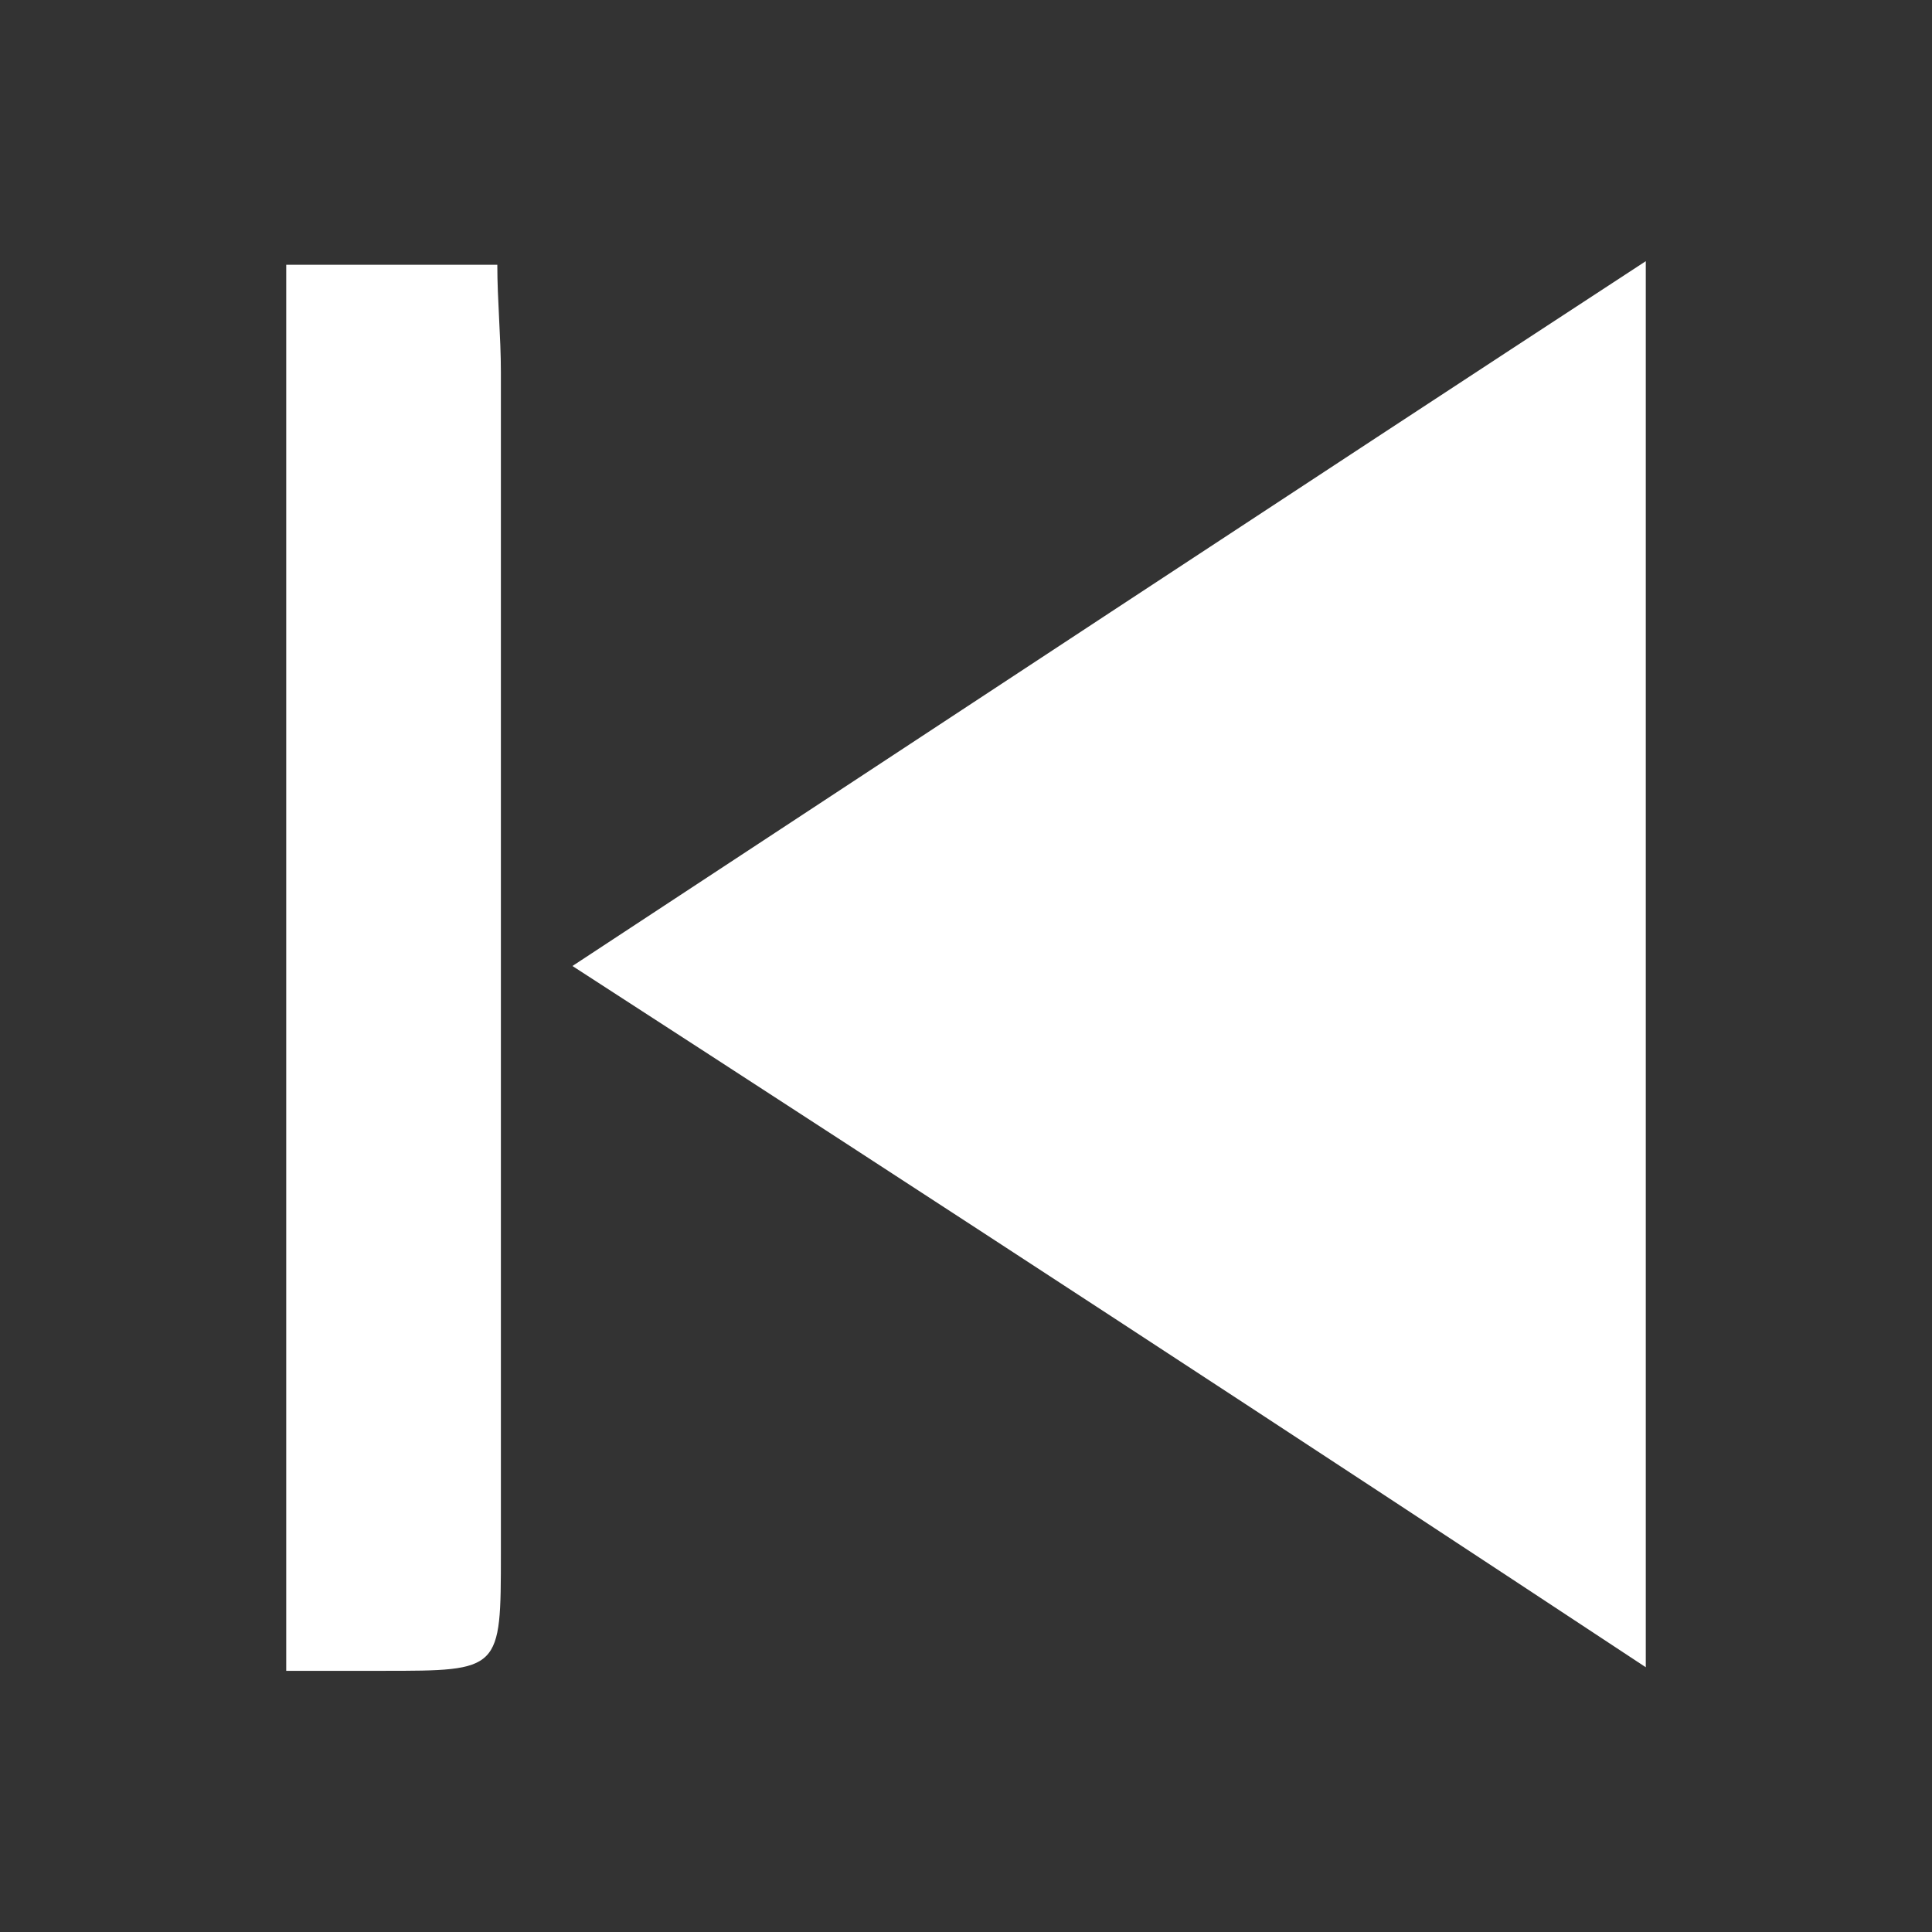
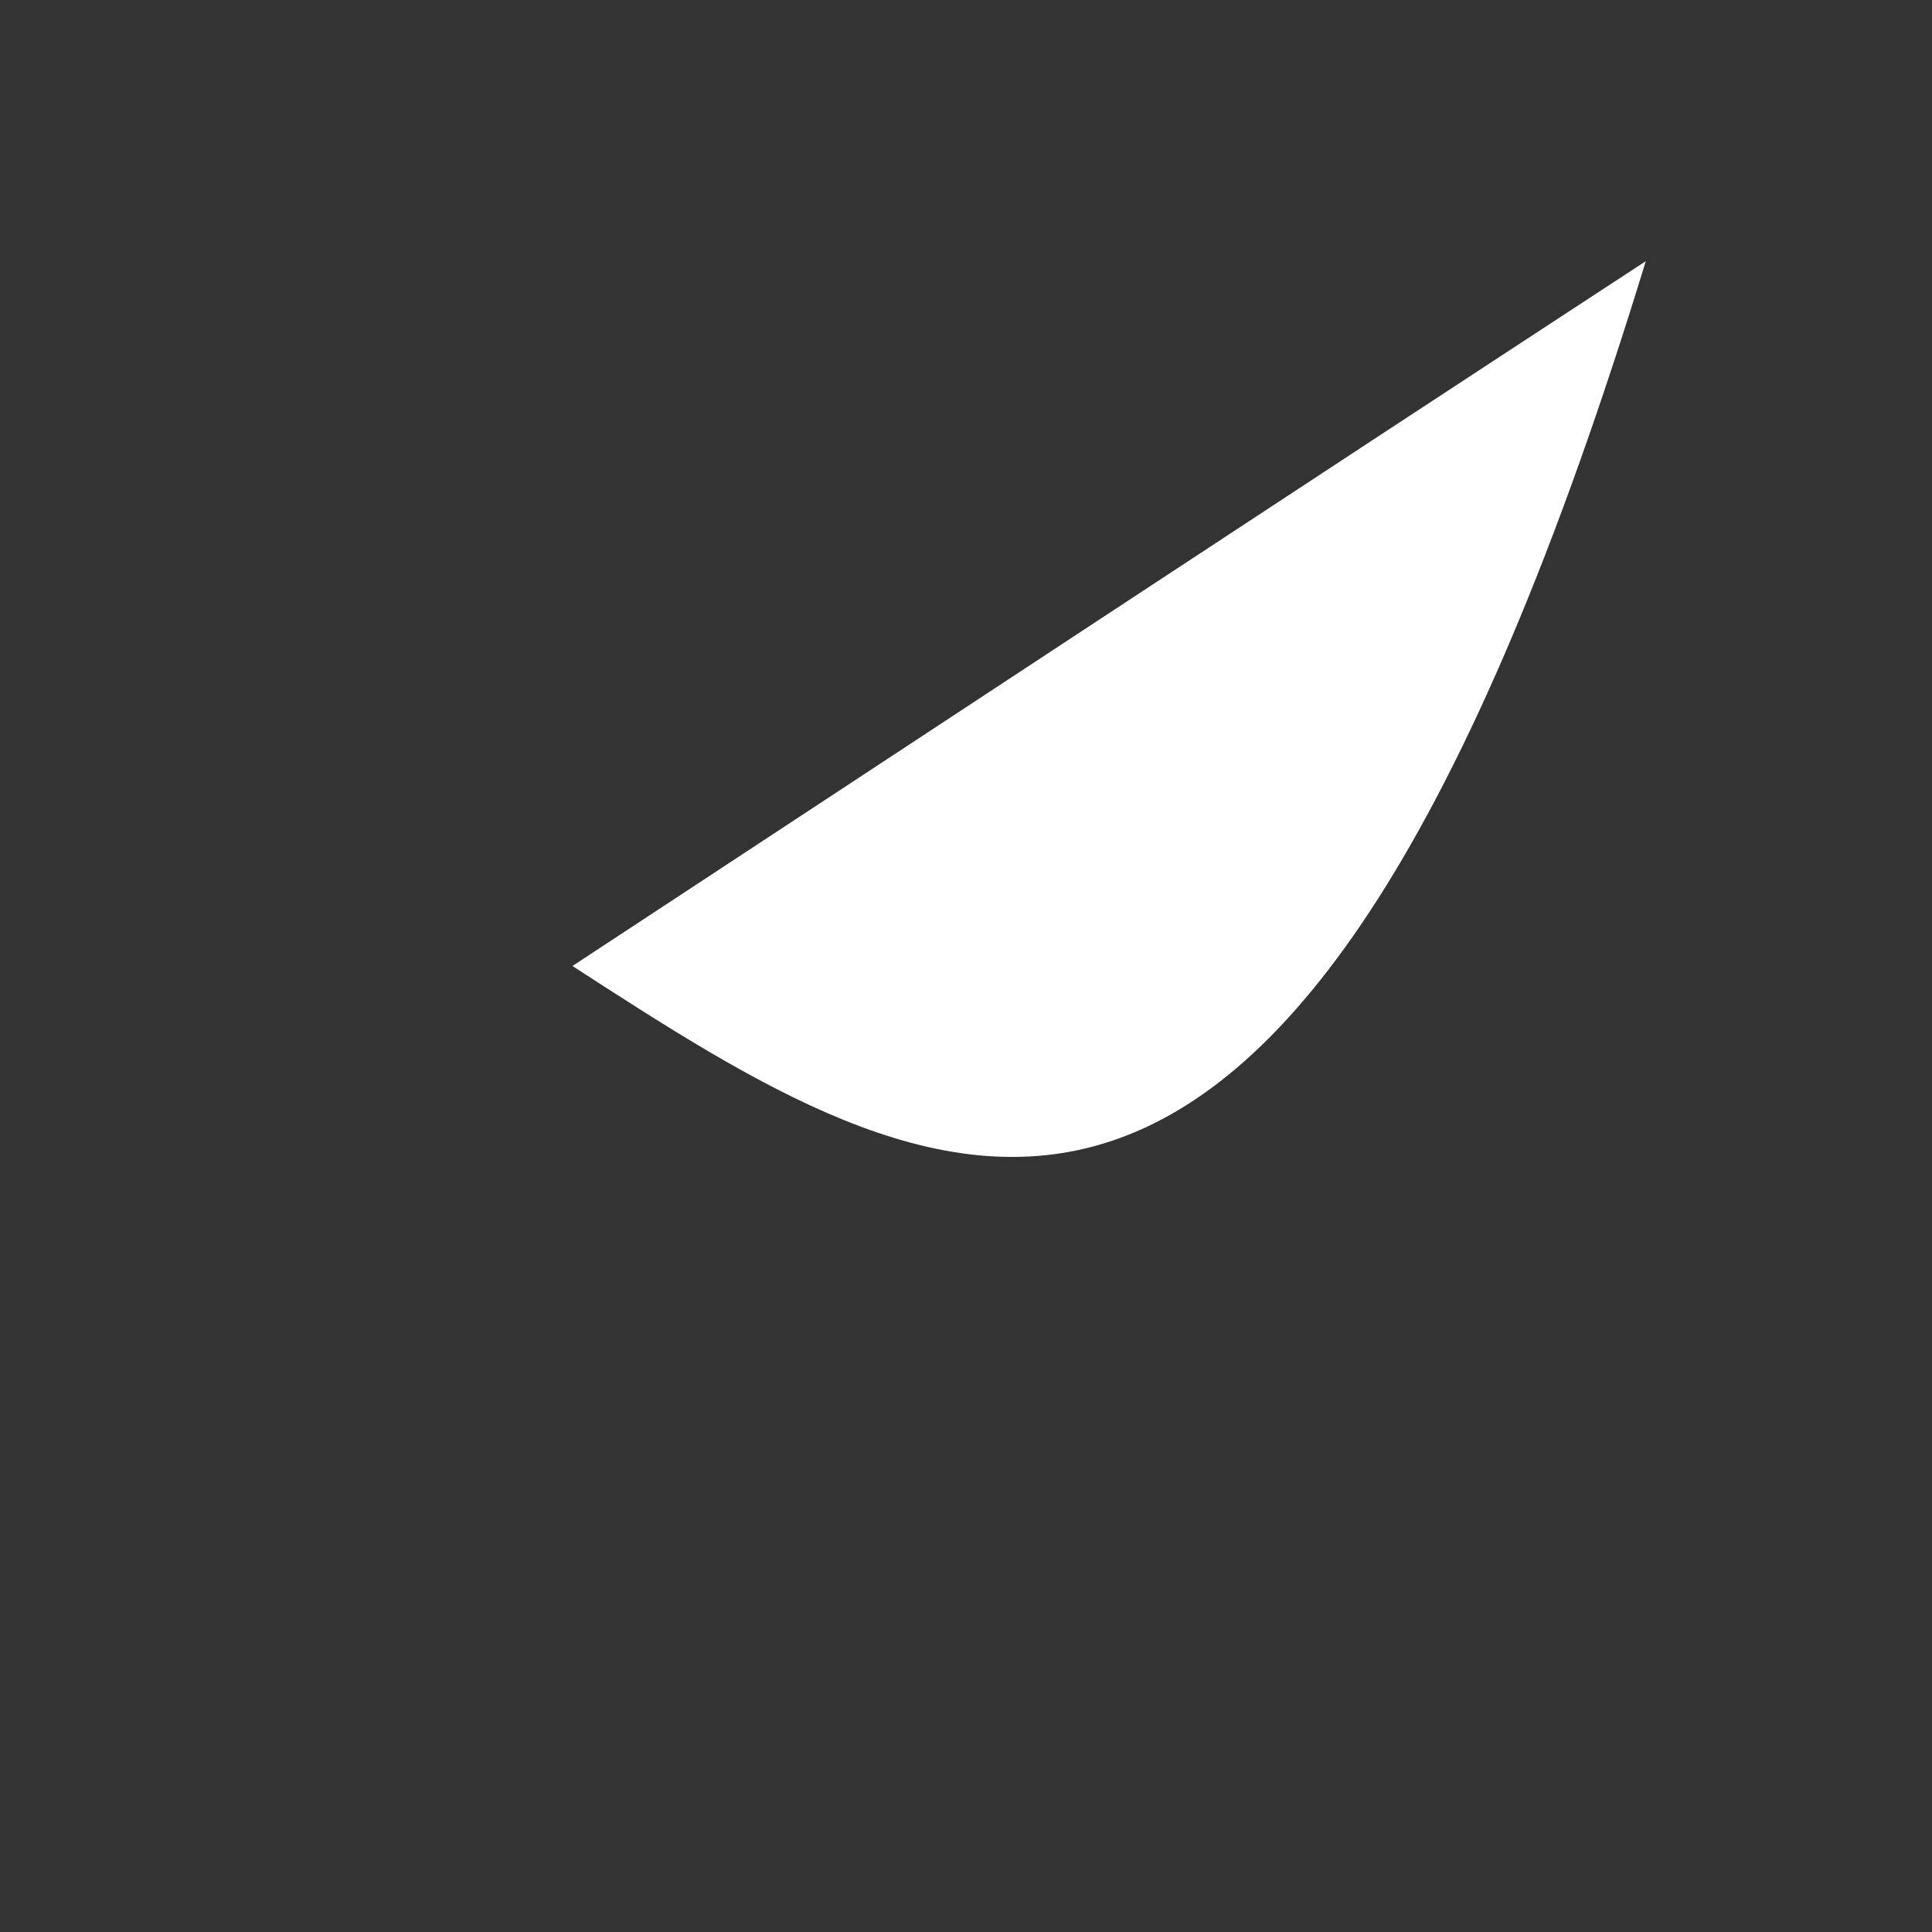
<svg xmlns="http://www.w3.org/2000/svg" version="1.1" id="Layer_1" x="0px" y="0px" viewBox="0 0 54 54" style="enable-background:new 0 0 54 54;" xml:space="preserve">
  <rect x="0" y="0" width="54" height="54" fill="#333333" stroke="none" />
  <style type="text/css">
	.st0{fill:#FFFFFF;}
</style>
  <g>
-     <path class="st0" d="M16,27c10.2-6.7,19.9-13.1,30-19.7c0,13.2,0,26,0,39.3C36,40,26.2,33.6,16,27z" />
-     <path class="st0" d="M8,46.7C8,33.4,8,20.5,8,7.4c1.9,0,3.8,0,5.9,0c0,1,0.1,2,0.1,3c0,11,0,22,0,33c0,3.3,0,3.3-3.3,3.3   C10,46.7,9.1,46.7,8,46.7z" />
+     <path class="st0" d="M16,27c10.2-6.7,19.9-13.1,30-19.7C36,40,26.2,33.6,16,27z" />
  </g>
</svg>